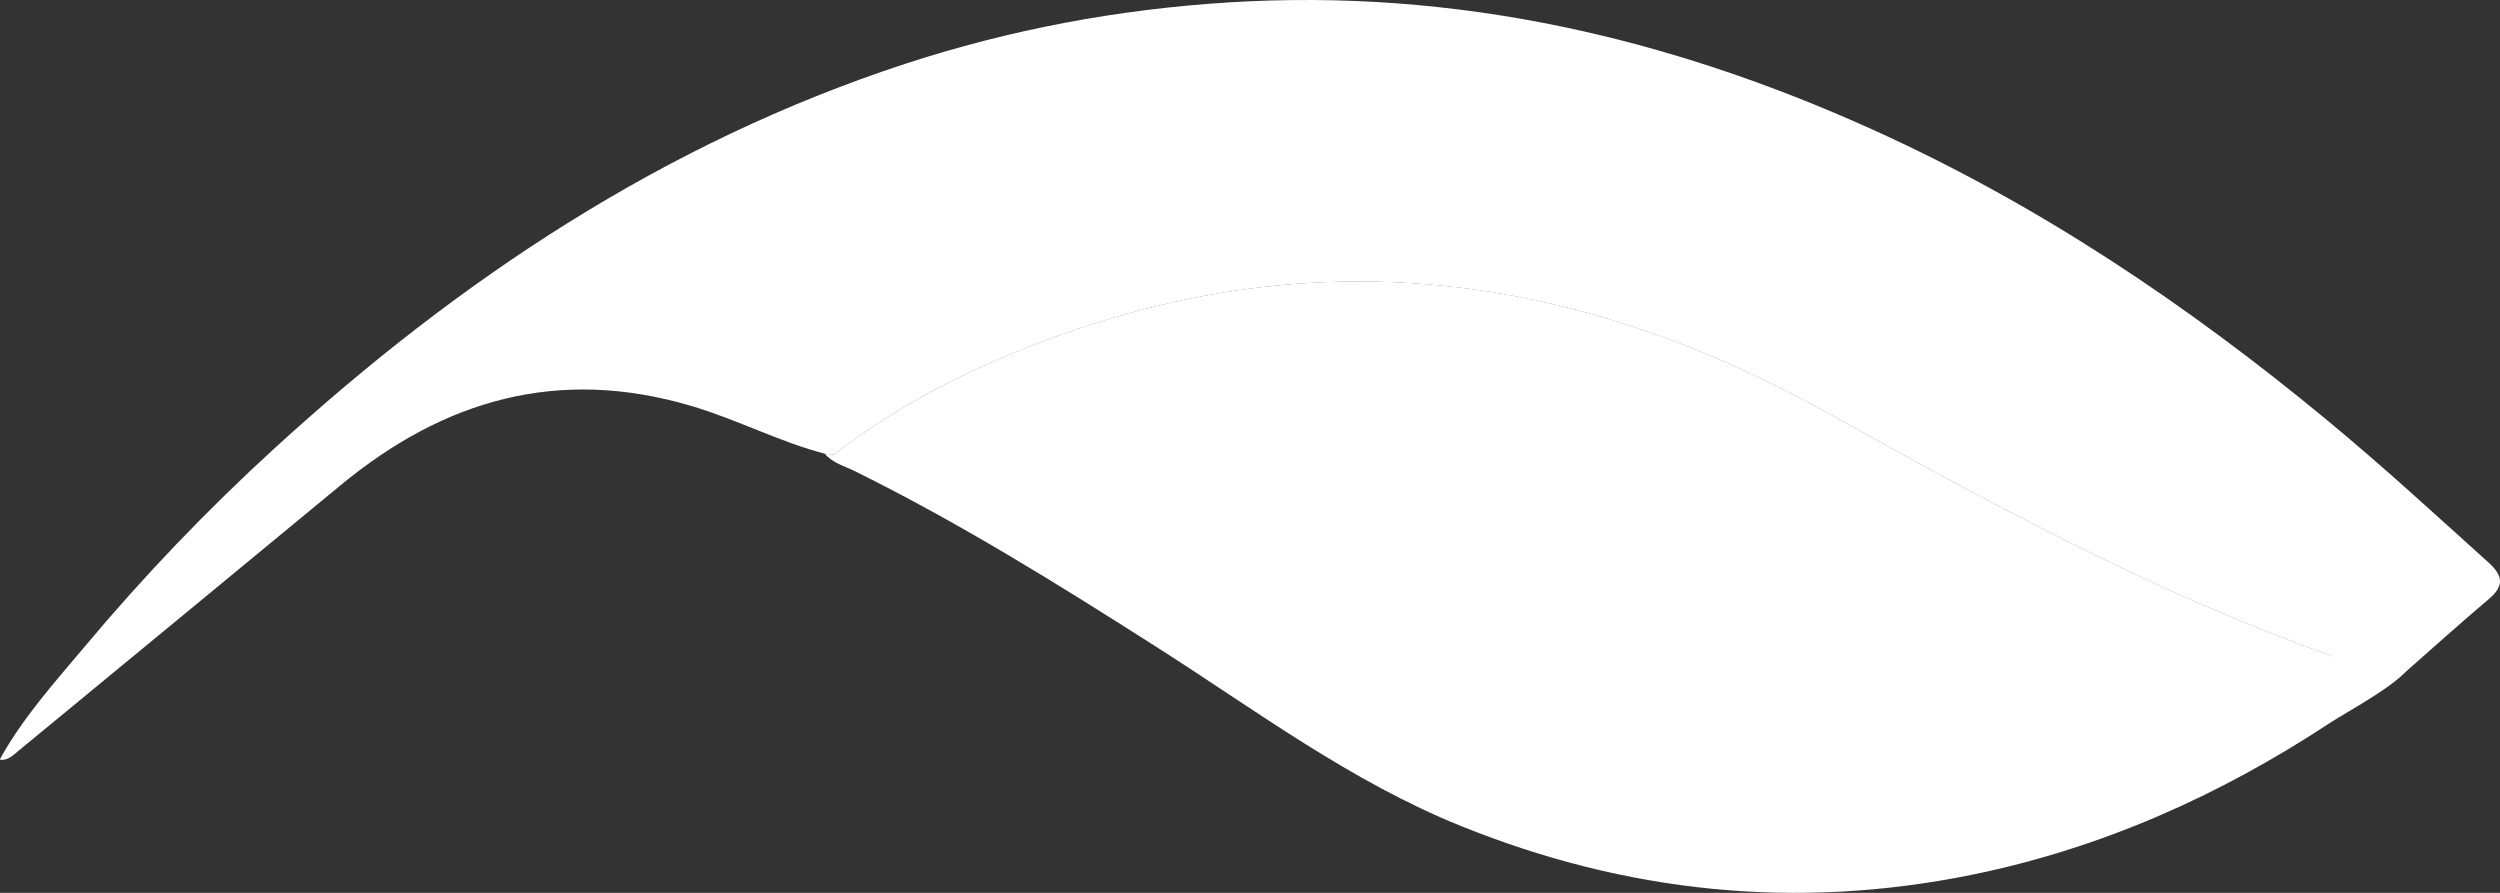
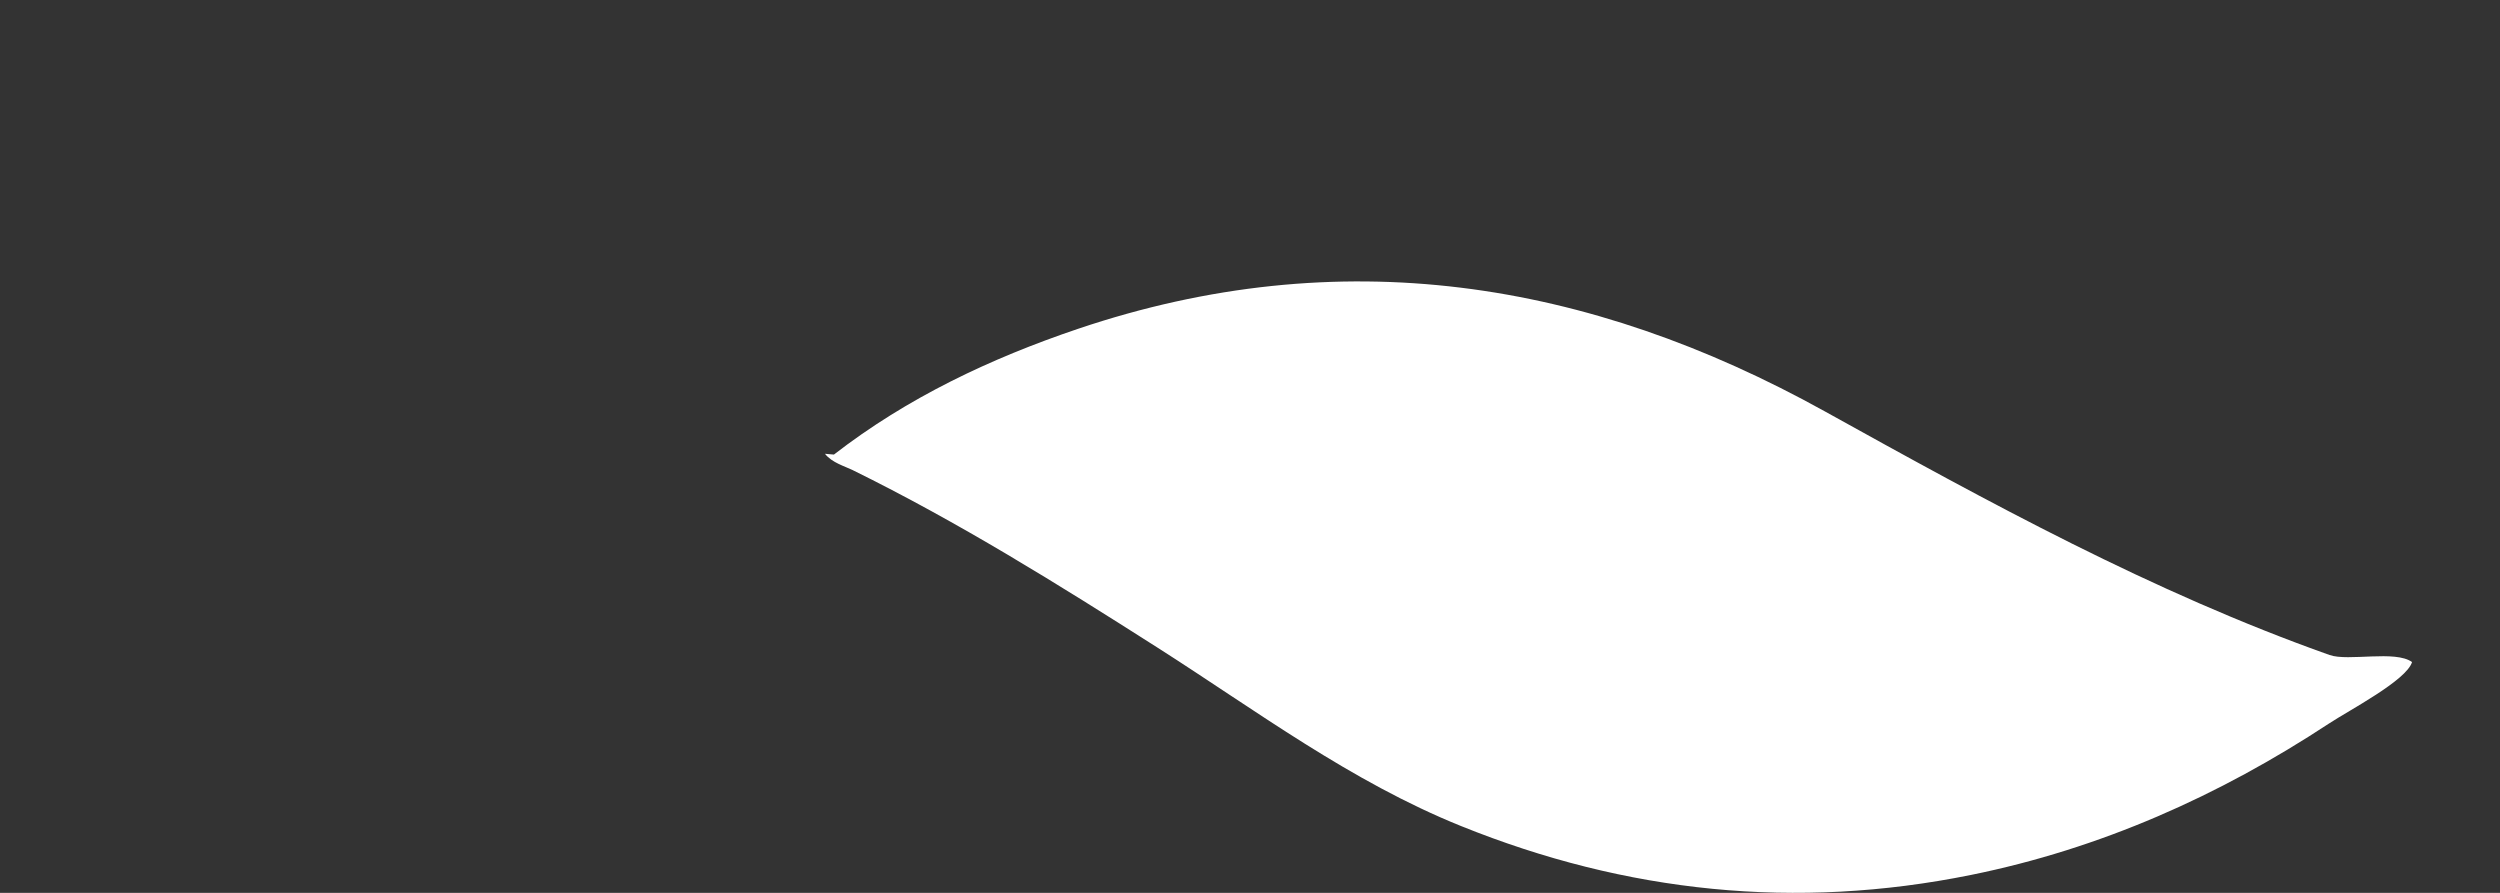
<svg xmlns="http://www.w3.org/2000/svg" width="70" height="25" viewBox="0 0 70 25" fill="none">
  <rect x="0" y="0" width="70" height="25" fill="#333333" stroke="none" />
-   <path d="M23.35 12.728C23.28 12.725 23.211 12.72 23.143 12.717C21.839 12.383 20.65 11.748 19.356 11.366C15.62 10.261 12.418 11.202 9.527 13.594C6.525 16.078 3.515 18.55 0.511 21.028C0.366 21.147 0.234 21.284 0.024 21.278L0 21.254C0.644 20.086 1.539 19.098 2.39 18.083C4.036 16.12 5.81 14.267 7.706 12.535C12.867 7.819 18.61 3.993 25.349 1.786C28.285 0.827 31.304 0.259 34.424 0.066C40.767 -0.325 46.705 1.042 52.416 3.621C57.077 5.725 61.26 8.54 65.171 11.775C66.717 13.053 68.189 14.408 69.676 15.748C70.091 16.122 70.122 16.407 69.684 16.776C68.87 17.464 68.08 18.178 67.281 18.88C67.12 18.888 66.958 18.896 66.798 18.905C66.332 18.563 65.752 18.53 65.228 18.343C60.26 16.582 55.674 14.061 51.098 11.523C44.459 7.841 37.514 6.737 30.182 9.211C27.733 10.039 25.405 11.14 23.35 12.731V12.728Z" fill="white" />
  <path d="M23.35 12.728C25.403 11.138 27.732 10.036 30.182 9.208C37.514 6.734 44.458 7.836 51.098 11.52C55.674 14.058 60.261 16.579 65.228 18.34C65.752 18.526 67.072 18.196 67.537 18.538C67.385 19.05 65.775 19.887 65.205 20.263C62.139 22.28 58.818 23.763 55.184 24.499C50.287 25.491 45.536 24.997 40.911 23.13C37.816 21.881 35.181 19.9 32.408 18.132C29.63 16.361 26.837 14.62 23.871 13.161C23.668 13.06 23.293 12.957 23.099 12.706L23.35 12.728Z" fill="white" />
</svg>